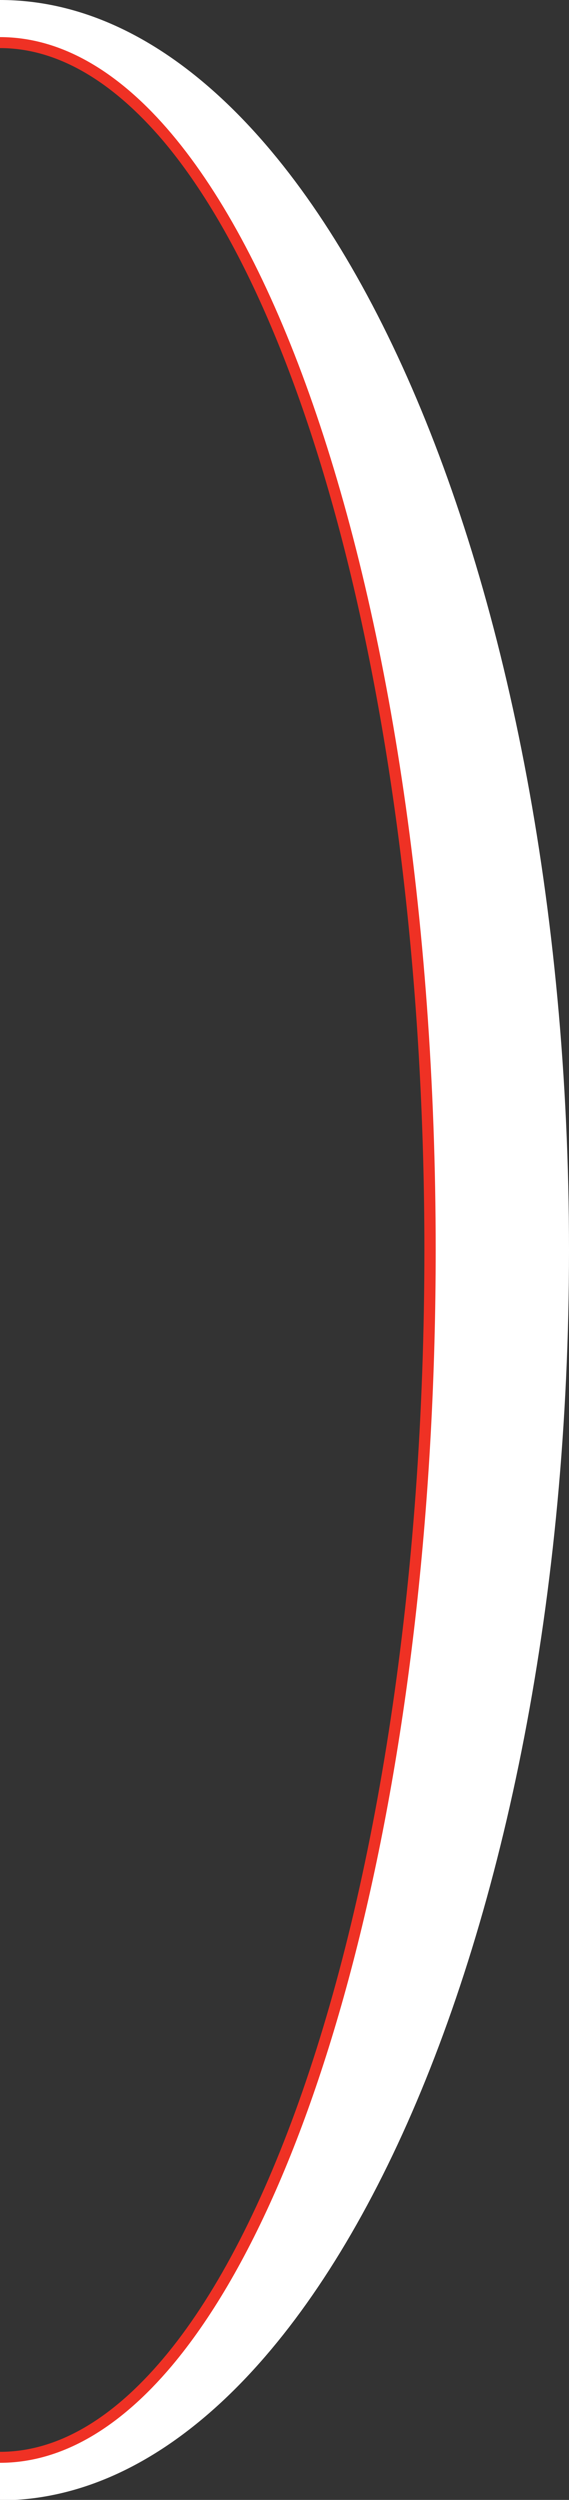
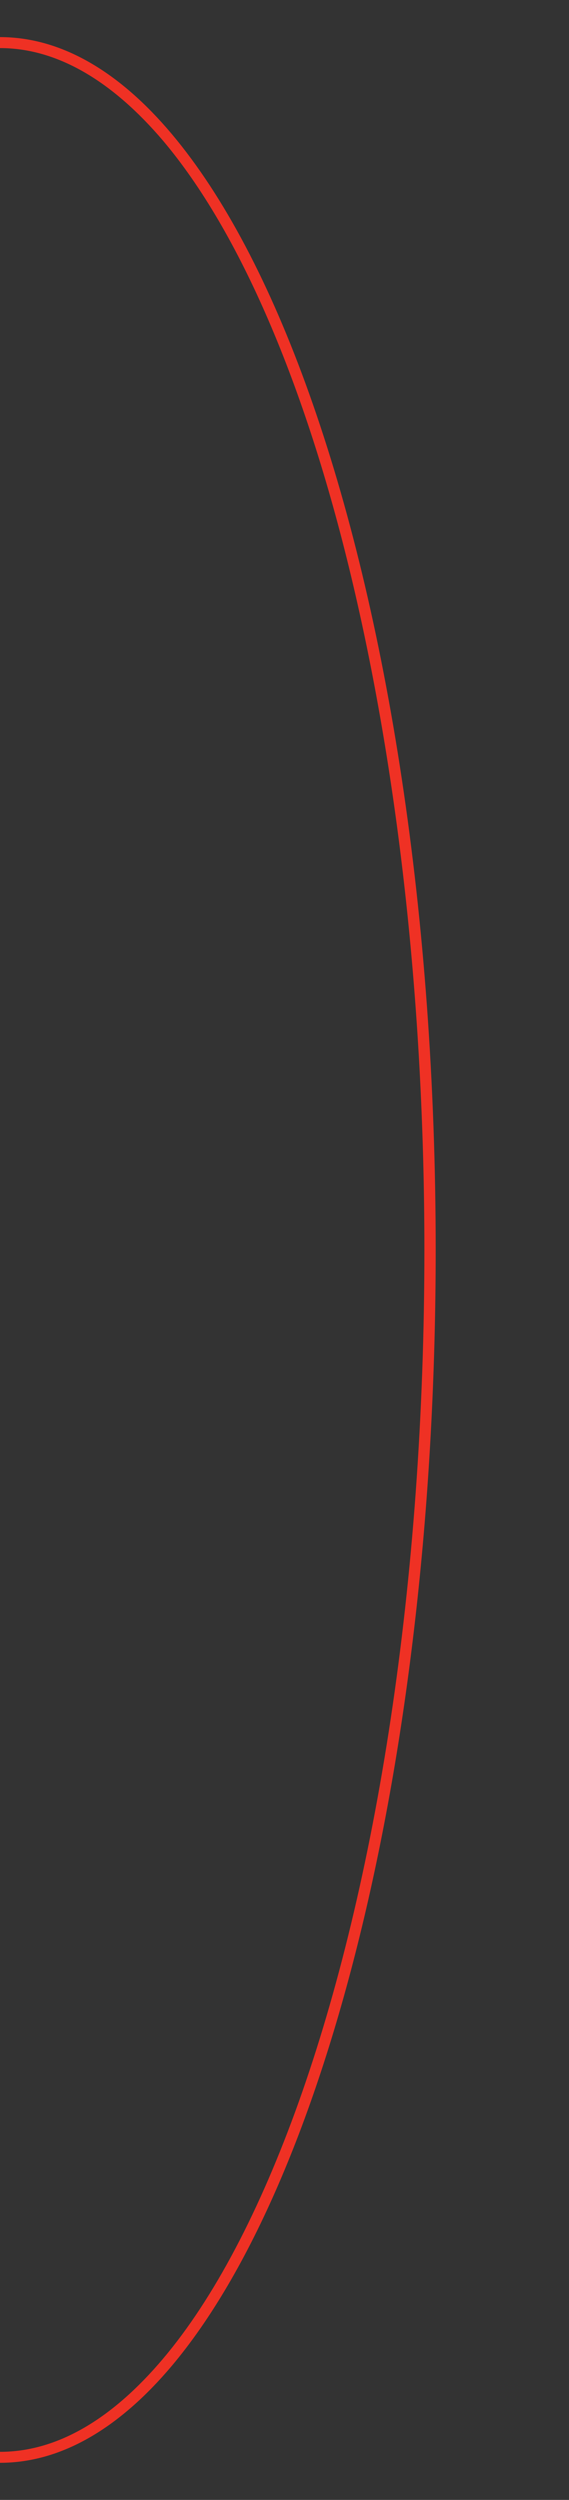
<svg xmlns="http://www.w3.org/2000/svg" viewBox="0 0 51.86 227.72">
  <rect x="0" y="0" width="51.86" height="227.72" fill="#333333" stroke="none" />
  <defs>
    <style>.cls-1{fill:#fff;}.cls-2{fill:#ef3124;}</style>
  </defs>
  <title>Ресурс 27</title>
  <g id="Слой_2" data-name="Слой 2">
    <g id="Слой_1-2" data-name="Слой 1">
-       <path class="cls-1" d="M0,0H0V3.88H0c21.66,0,39.21,49.24,39.21,110s-17.55,110-39.21,110H0v3.88H0c28.64,0,51.86-51,51.86-113.86S28.64,0,0,0Z" />
      <path class="cls-2" d="M28.2,35.92c-3.56-10-7.81-18.09-12.55-23.72S5.62,3.38,0,3.38H0v1H0c5.21,0,10.24,3,14.88,8.46C21.84,21.09,27.81,35,32,52.49s6.68,38.63,6.68,61.37c0,30.32-4.38,57.77-11.45,77.6-3.54,9.91-7.74,17.92-12.38,23.41S5.21,223.34,0,223.34H0v1H0c5.62,0,10.9-3.19,15.65-8.82,7.11-8.45,13.11-22.45,17.35-40.05s6.71-38.8,6.71-61.61C39.71,83.44,35.32,55.9,28.2,35.92Z" />
    </g>
  </g>
</svg>